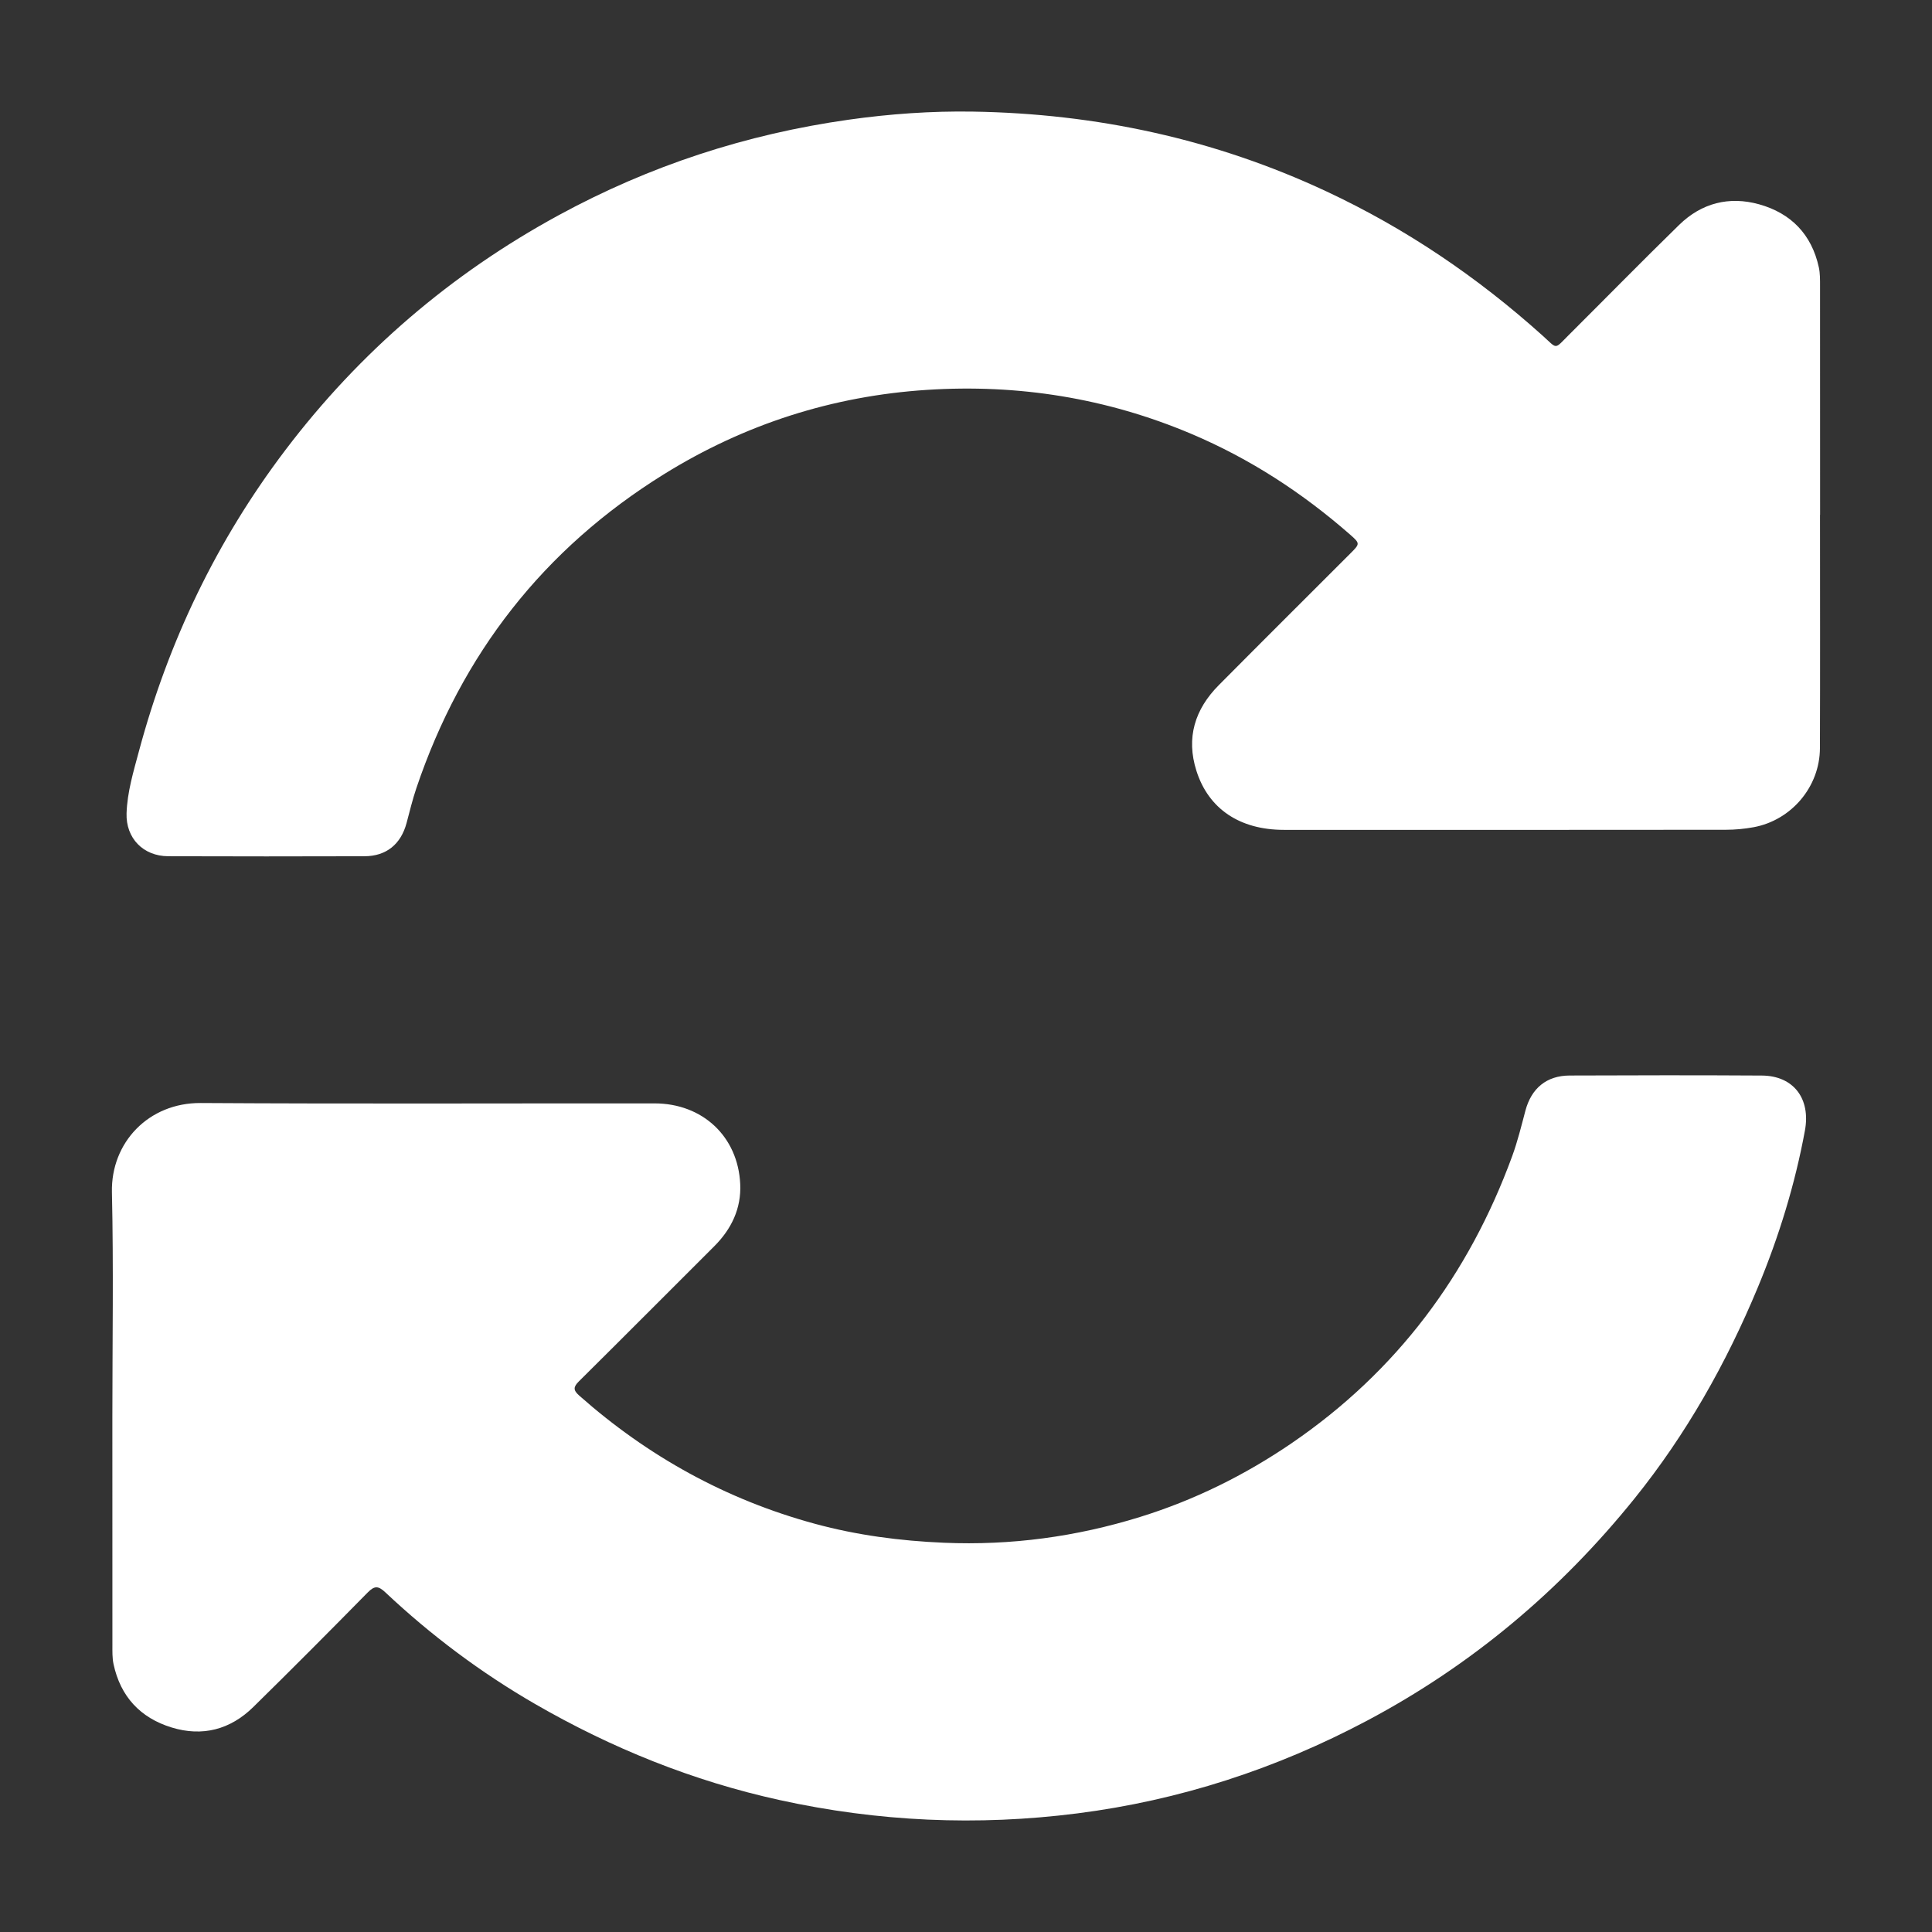
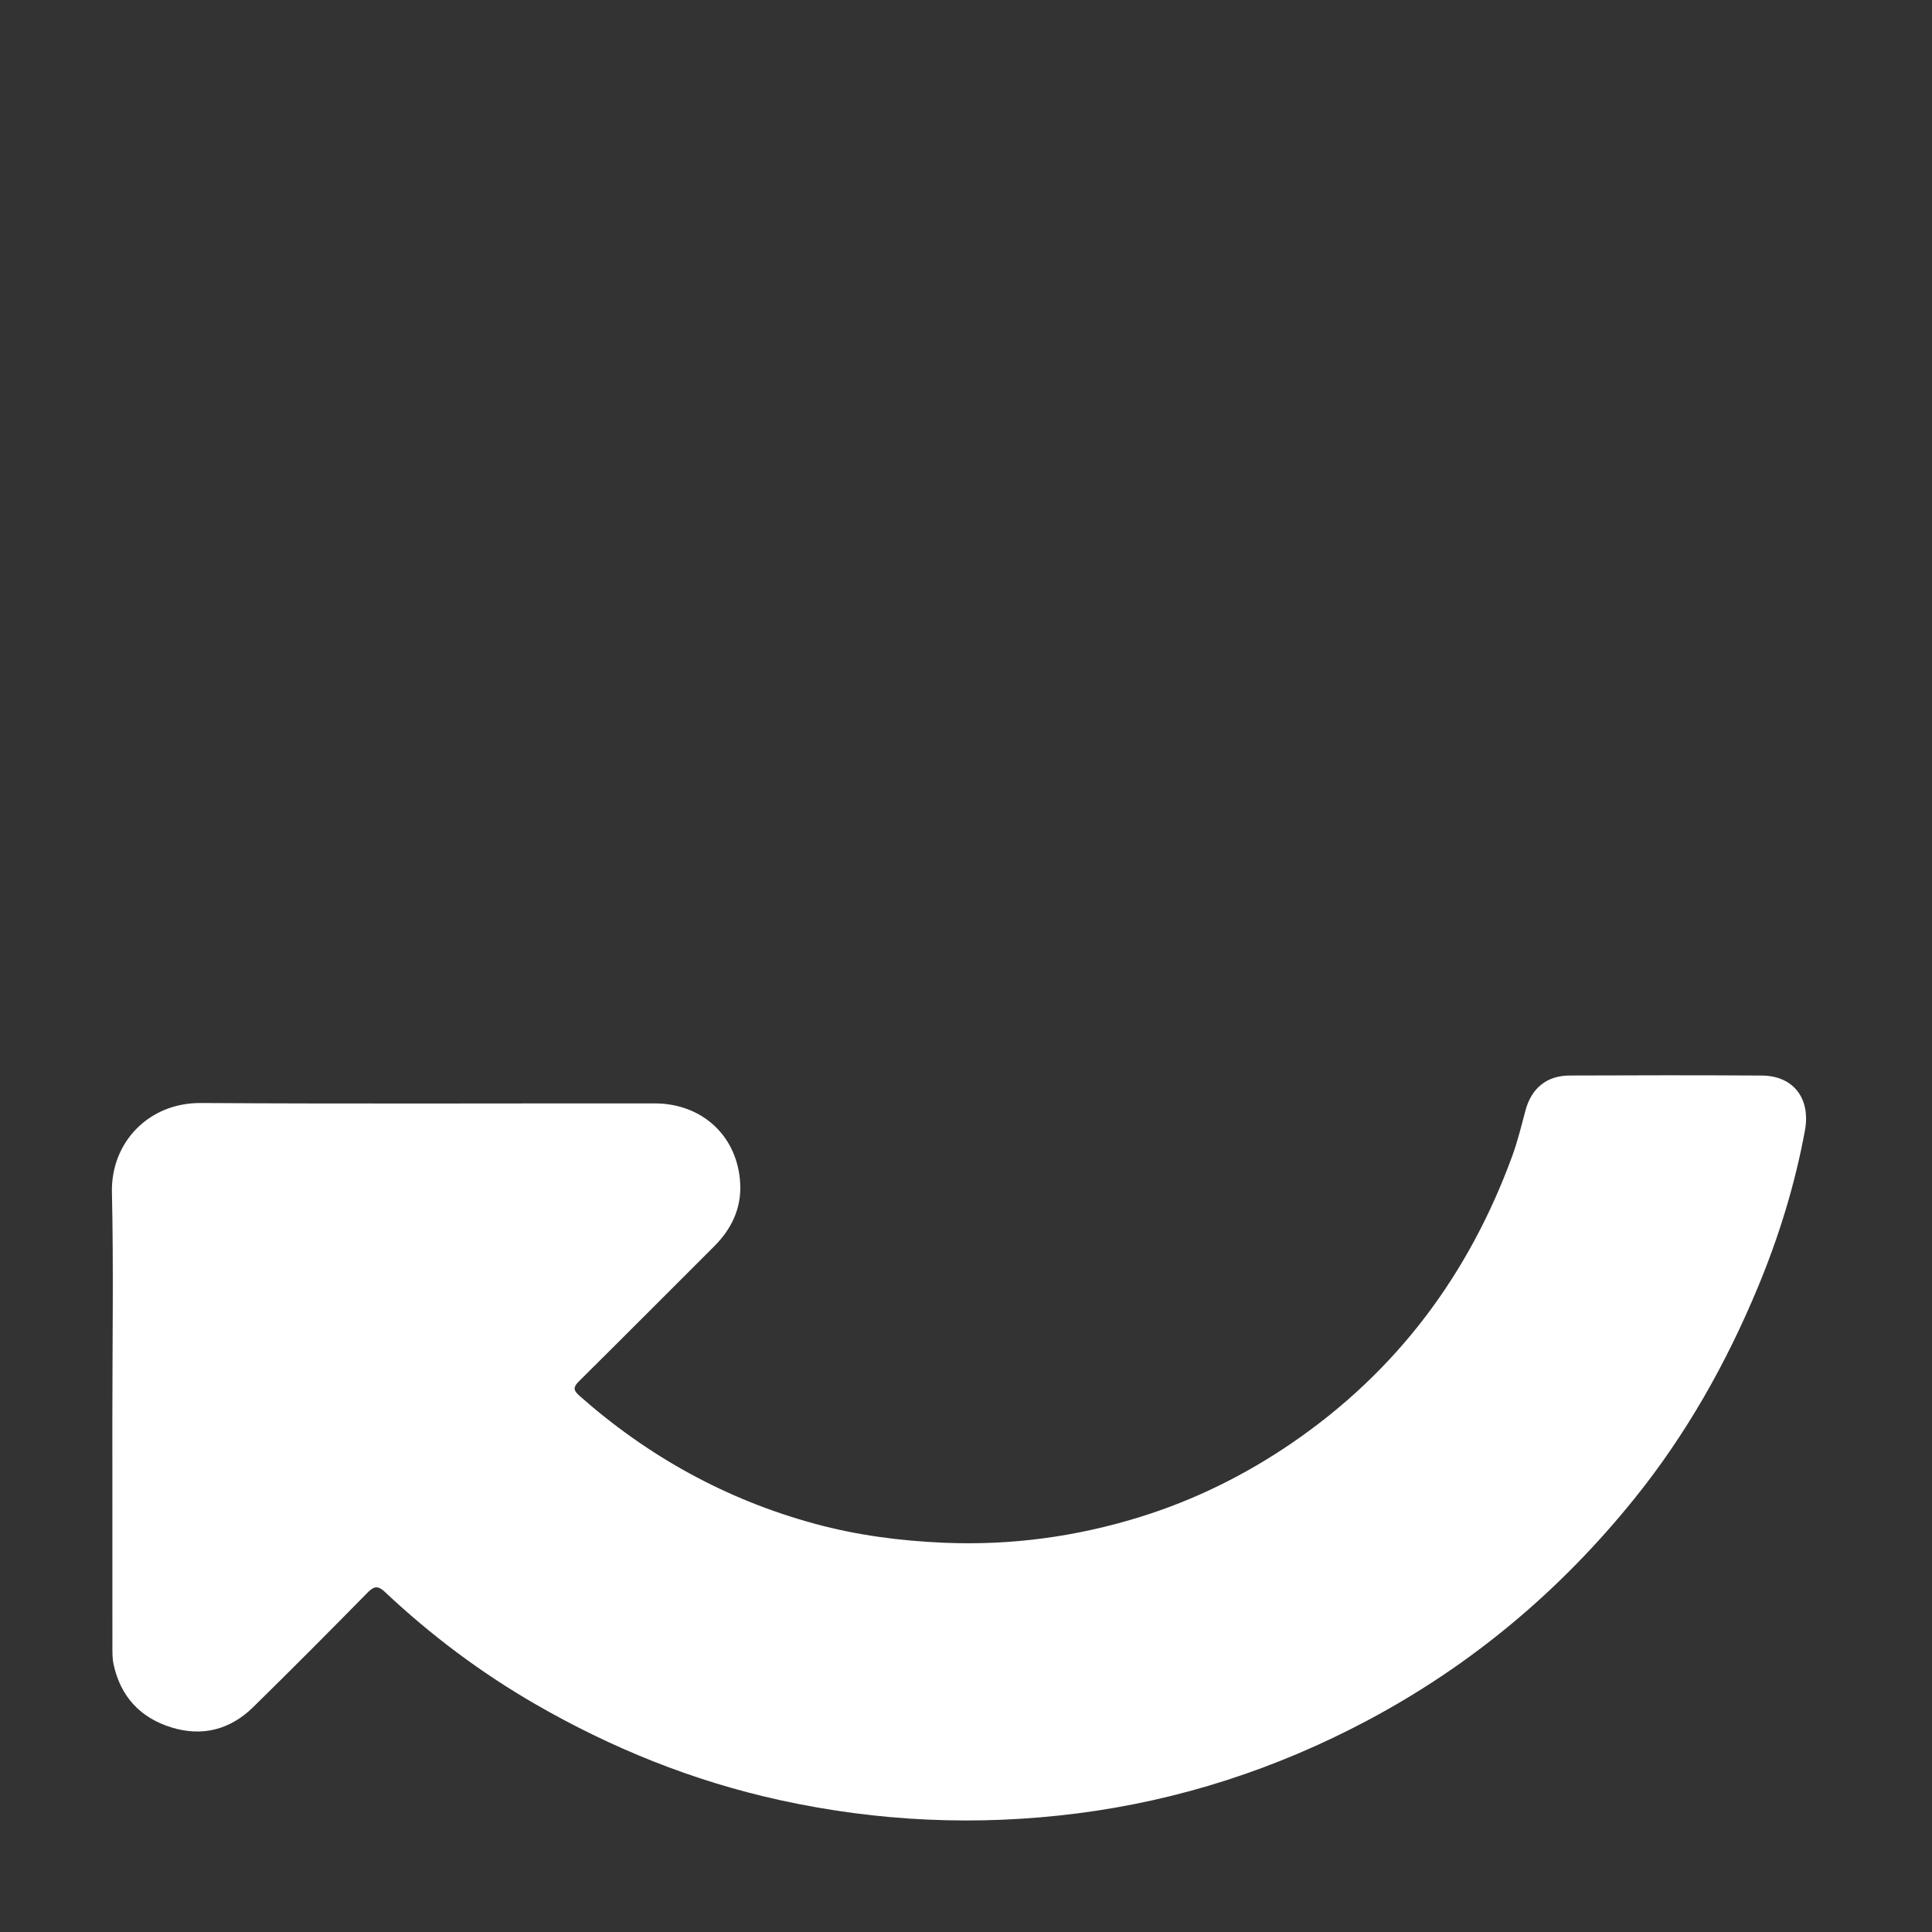
<svg xmlns="http://www.w3.org/2000/svg" width="1024pt" height="1024pt" viewBox="0 0 1024 1024" version="1.2" id="svg43">
  <rect x="0" y="0" width="1024" height="1024" fill="#333333" stroke="none" />
  <defs id="defs47" />
  <g id="surface7542">
-     <path style=" stroke:none;fill-rule:nonzero;fill:rgb(100%,100%,100%);fill-opacity:1;" d="M 964.645 272.828 C 964.645 314.078 964.75 355.328 964.598 396.578 C 964.52 416.98 949.512 434.73 929.469 438.438 C 924.605 439.336 919.586 439.793 914.637 439.797 C 836.578 439.879 758.523 439.875 680.465 439.844 C 657.082 439.832 640.539 428.727 634.129 408.551 C 628.559 391.031 633.297 375.926 645.961 363.164 C 669.129 339.816 692.457 316.621 715.711 293.355 C 720.785 288.281 720.957 288.059 715.723 283.473 C 690.414 261.293 662.605 243.16 631.48 229.98 C 586.535 210.953 539.633 203.508 491.266 206.645 C 441.309 209.879 394.676 224.809 351.992 251.289 C 288.152 290.898 244.695 346.664 220.688 417.719 C 218.645 423.77 217.145 430.012 215.496 436.195 C 212.488 447.453 204.754 453.797 193.172 453.828 C 158.5 453.926 123.828 453.945 89.156 453.82 C 75.895 453.773 66.652 444.238 67.082 431.047 C 67.453 419.773 70.738 408.965 73.633 398.172 C 89.238 339.98 114.82 286.582 151.27 238.52 C 190.617 186.633 238.965 145.168 296.152 114.043 C 344.285 87.844 395.562 71.102 449.793 63.445 C 471.637 60.359 493.68 58.801 515.68 59.156 C 580.988 60.211 643.562 73.637 703.008 101.434 C 745.102 121.113 782.965 146.781 817.453 177.75 C 825.668 185.125 823.59 185.422 831.461 177.582 C 850.988 158.129 870.277 138.438 889.996 119.188 C 901.848 107.617 916.469 103.859 932.355 108.281 C 949.25 112.988 960.203 124.219 964.012 141.664 C 964.723 144.918 964.656 148.375 964.66 151.742 C 964.699 192.102 964.688 232.465 964.688 272.828 Z M 964.645 272.828 " id="path38" />
    <path style=" stroke:none;fill-rule:nonzero;fill:rgb(100%,100%,100%);fill-opacity:1;" d="M 59.555 751.387 C 59.555 711.559 60.215 671.715 59.324 631.906 C 58.738 605.648 78.688 584.449 106.395 584.621 C 186.578 585.113 266.773 584.762 346.961 584.82 C 372.352 584.836 391.16 602.352 392.336 627.582 C 392.934 640.461 387.703 651.434 378.555 660.559 C 354.637 684.418 330.82 708.379 306.82 732.156 C 303.77 735.176 303.836 736.887 307.004 739.691 C 343.434 771.934 384.93 794.867 431.902 807.633 C 454.262 813.711 477.051 816.699 500.277 817.688 C 535.859 819.199 570.473 814.508 604.32 804 C 633.02 795.09 659.75 781.895 684.582 764.93 C 740.164 726.969 778.469 675.695 801.504 612.758 C 804.367 604.934 806.348 596.773 808.492 588.703 C 811.633 576.871 819.66 570.098 831.926 570.047 C 865.883 569.91 899.848 569.852 933.805 570.062 C 950.551 570.168 959.777 582.215 956.648 599.207 C 951.375 627.82 942.848 655.484 931.699 682.309 C 914.965 722.57 893.738 760.23 866.297 794.285 C 826.965 843.102 779.941 882.617 724.531 912.008 C 676.309 937.586 625.152 954.23 570.98 961.137 C 517.988 967.891 465.387 965.539 413.117 954.047 C 367.176 943.949 324.145 926.562 283.594 903.141 C 254.906 886.57 228.414 866.727 204.242 843.977 C 200.52 840.473 198.5 840.379 194.895 844.043 C 174.824 864.453 154.637 884.754 134.203 904.801 C 122.062 916.711 107.332 920.613 90.98 915.605 C 74.348 910.512 63.855 899.188 60.176 882.02 C 59.48 878.766 59.582 875.305 59.578 871.938 C 59.543 831.754 59.555 791.57 59.555 751.387 " id="path40" />
  </g>
</svg>